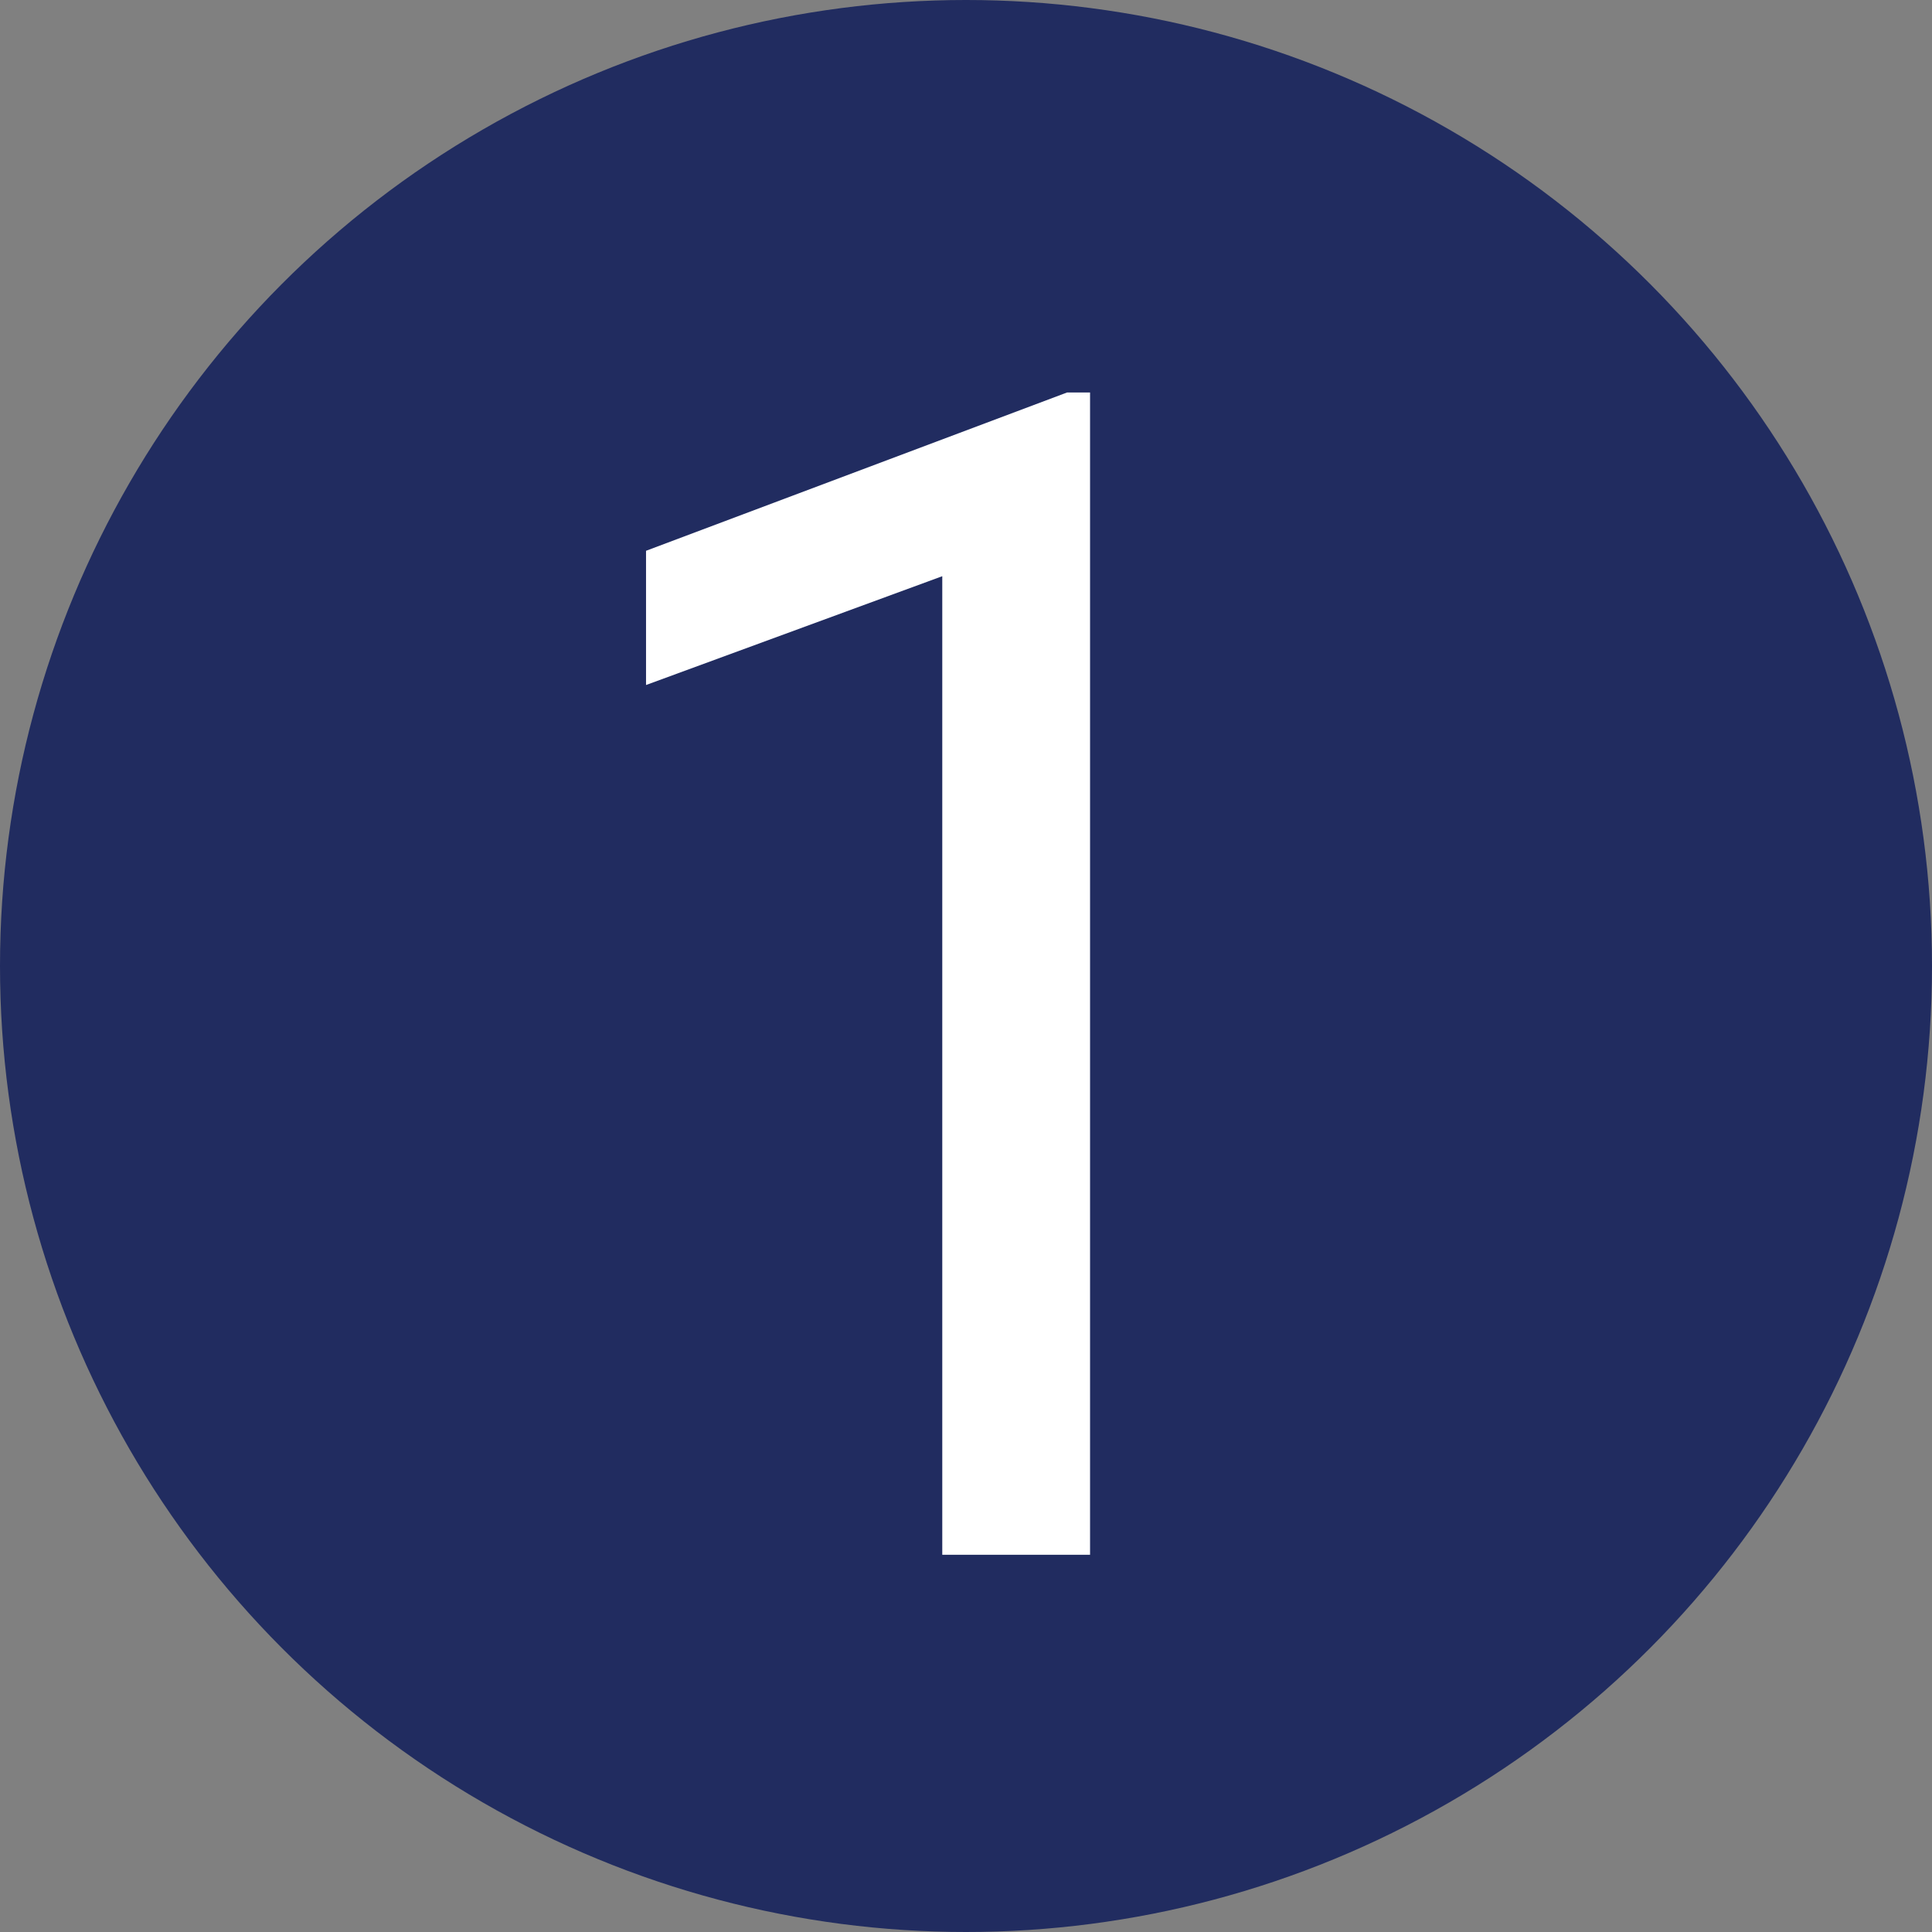
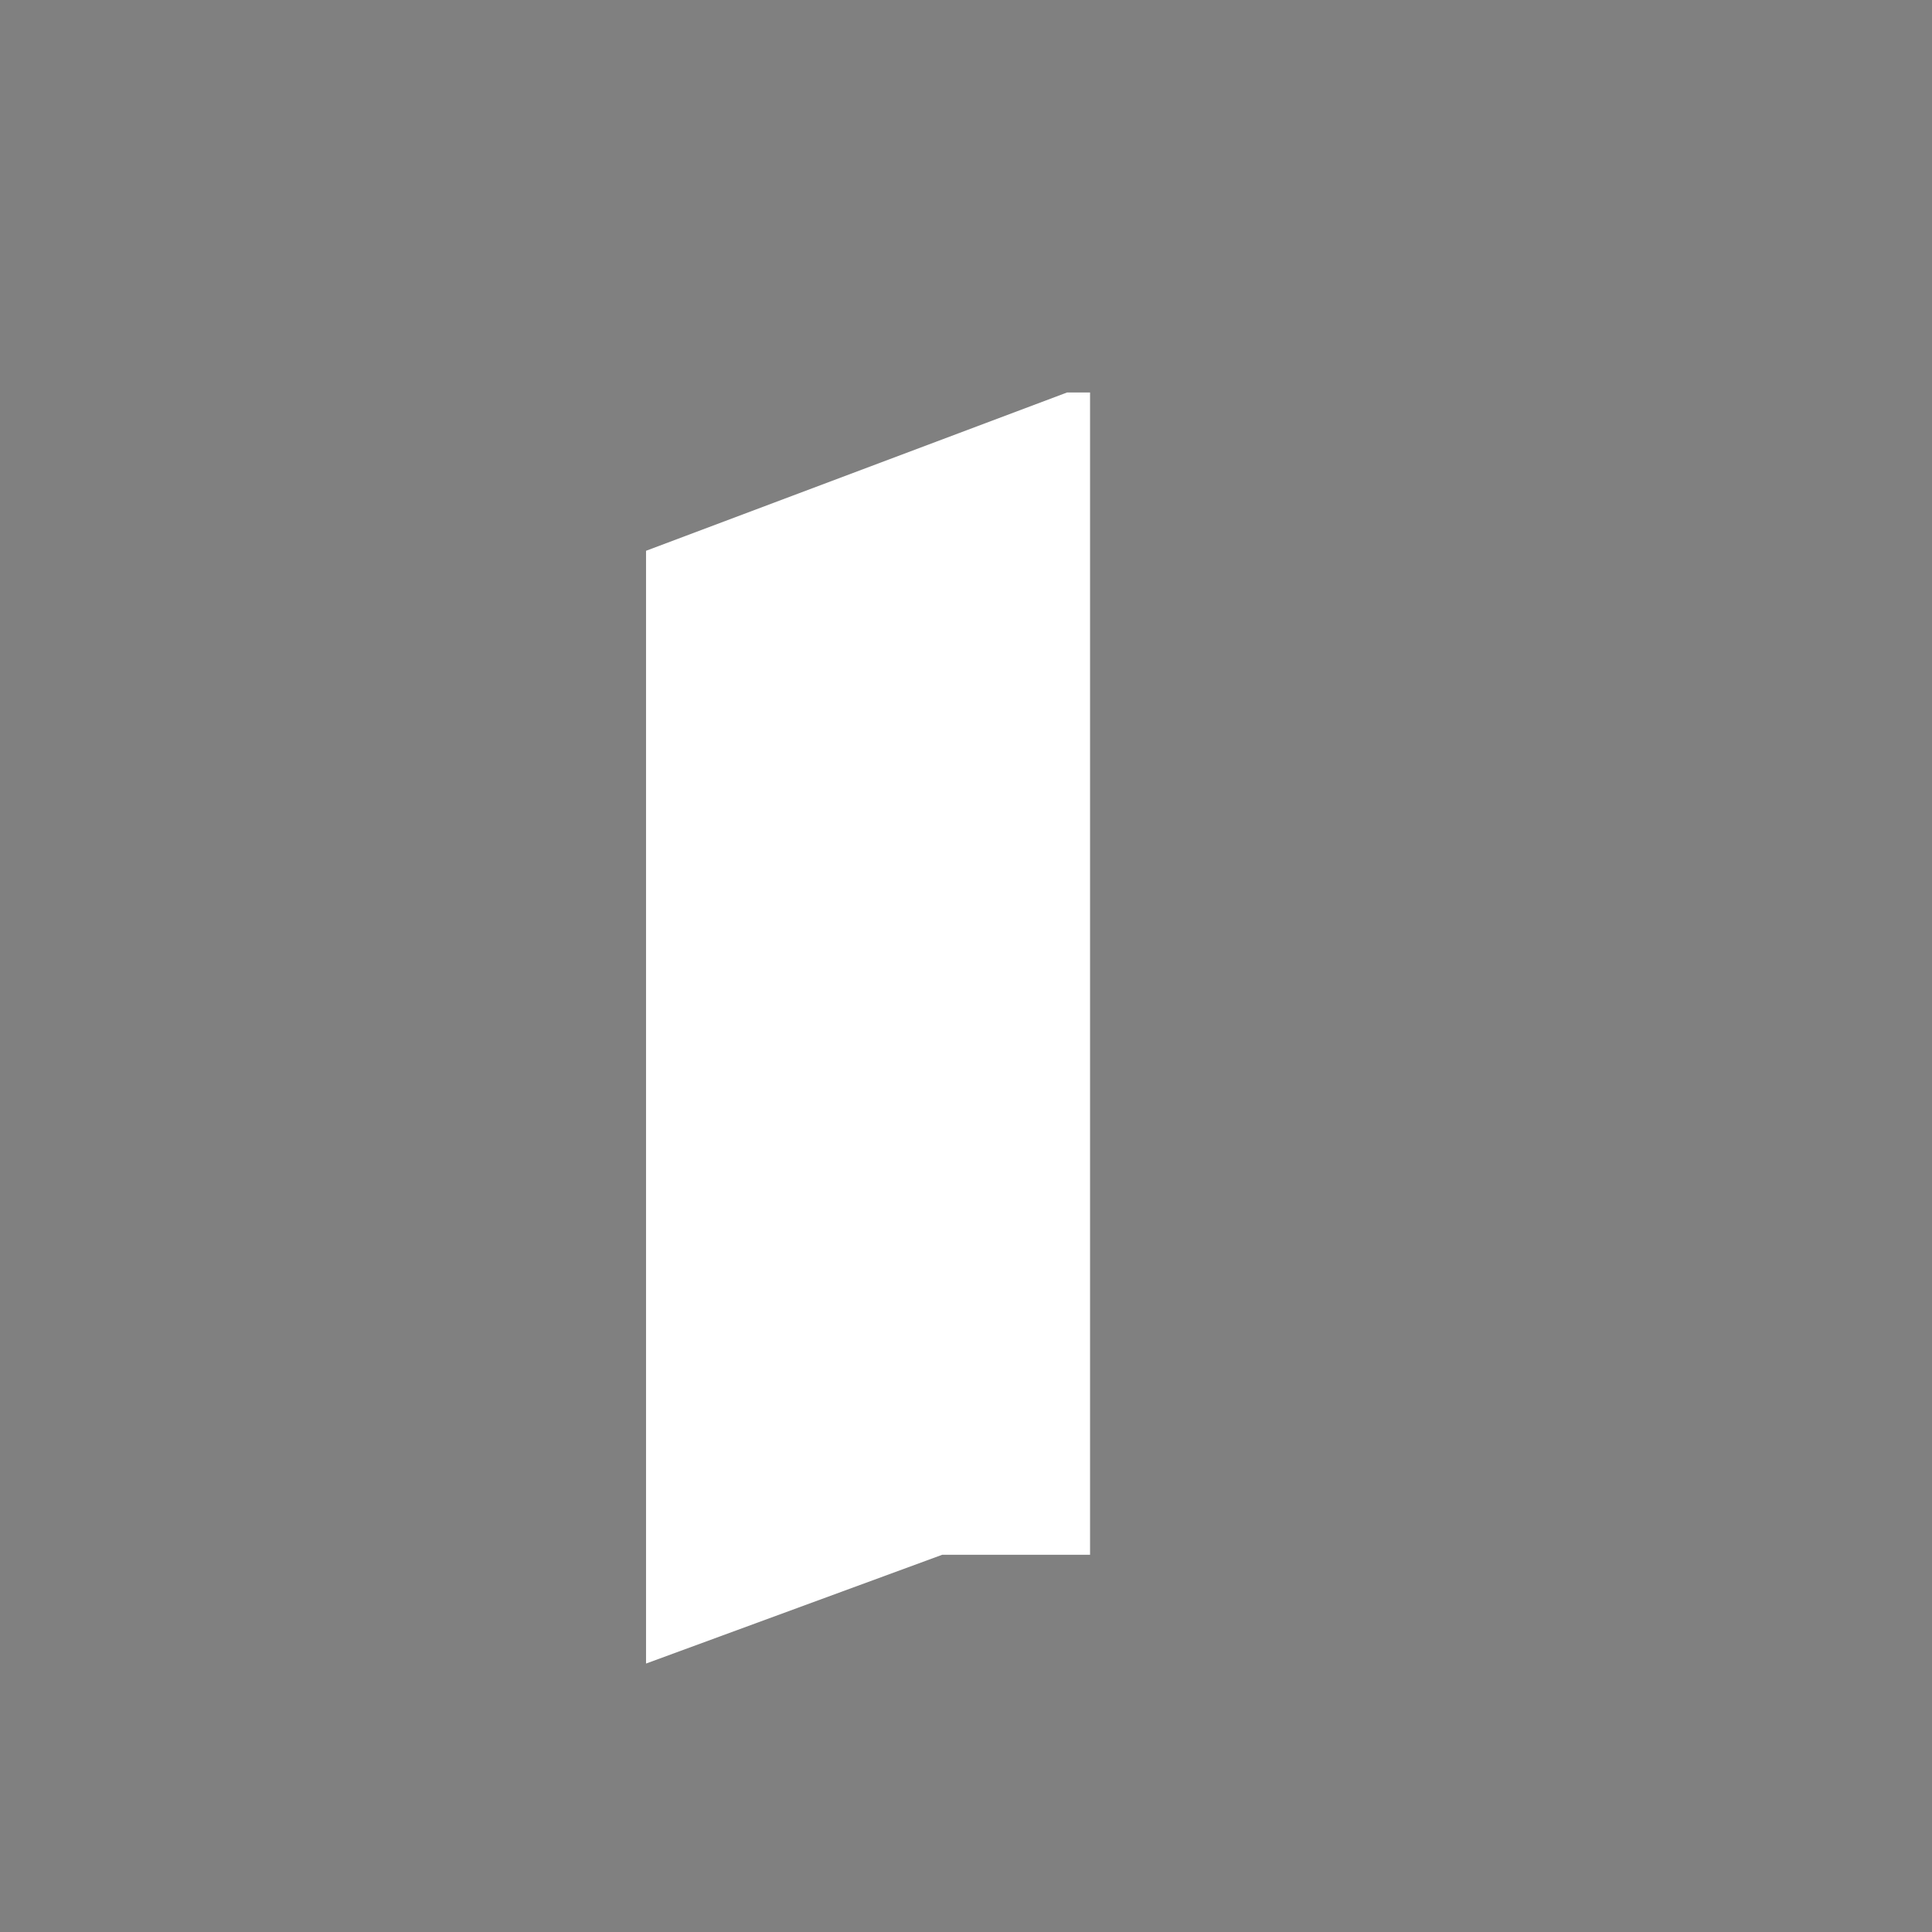
<svg xmlns="http://www.w3.org/2000/svg" viewBox="0 0 57 57">
  <rect x="0" y="0" width="57" height="57" fill="#808080" stroke="none" />
  <g id="Layer_2" data-name="Layer 2">
    <g id="Layer_1-2" data-name="Layer 1">
-       <circle cx="28.5" cy="28.5" r="28.5" fill="#212c60" />
-       <path d="M32.16,45.87H27.8V17l-8.74,3.21V16.25l12.42-4.67h.68Z" fill="#fff" />
+       <path d="M32.16,45.87H27.8l-8.74,3.21V16.25l12.42-4.67h.68Z" fill="#fff" />
    </g>
  </g>
</svg>